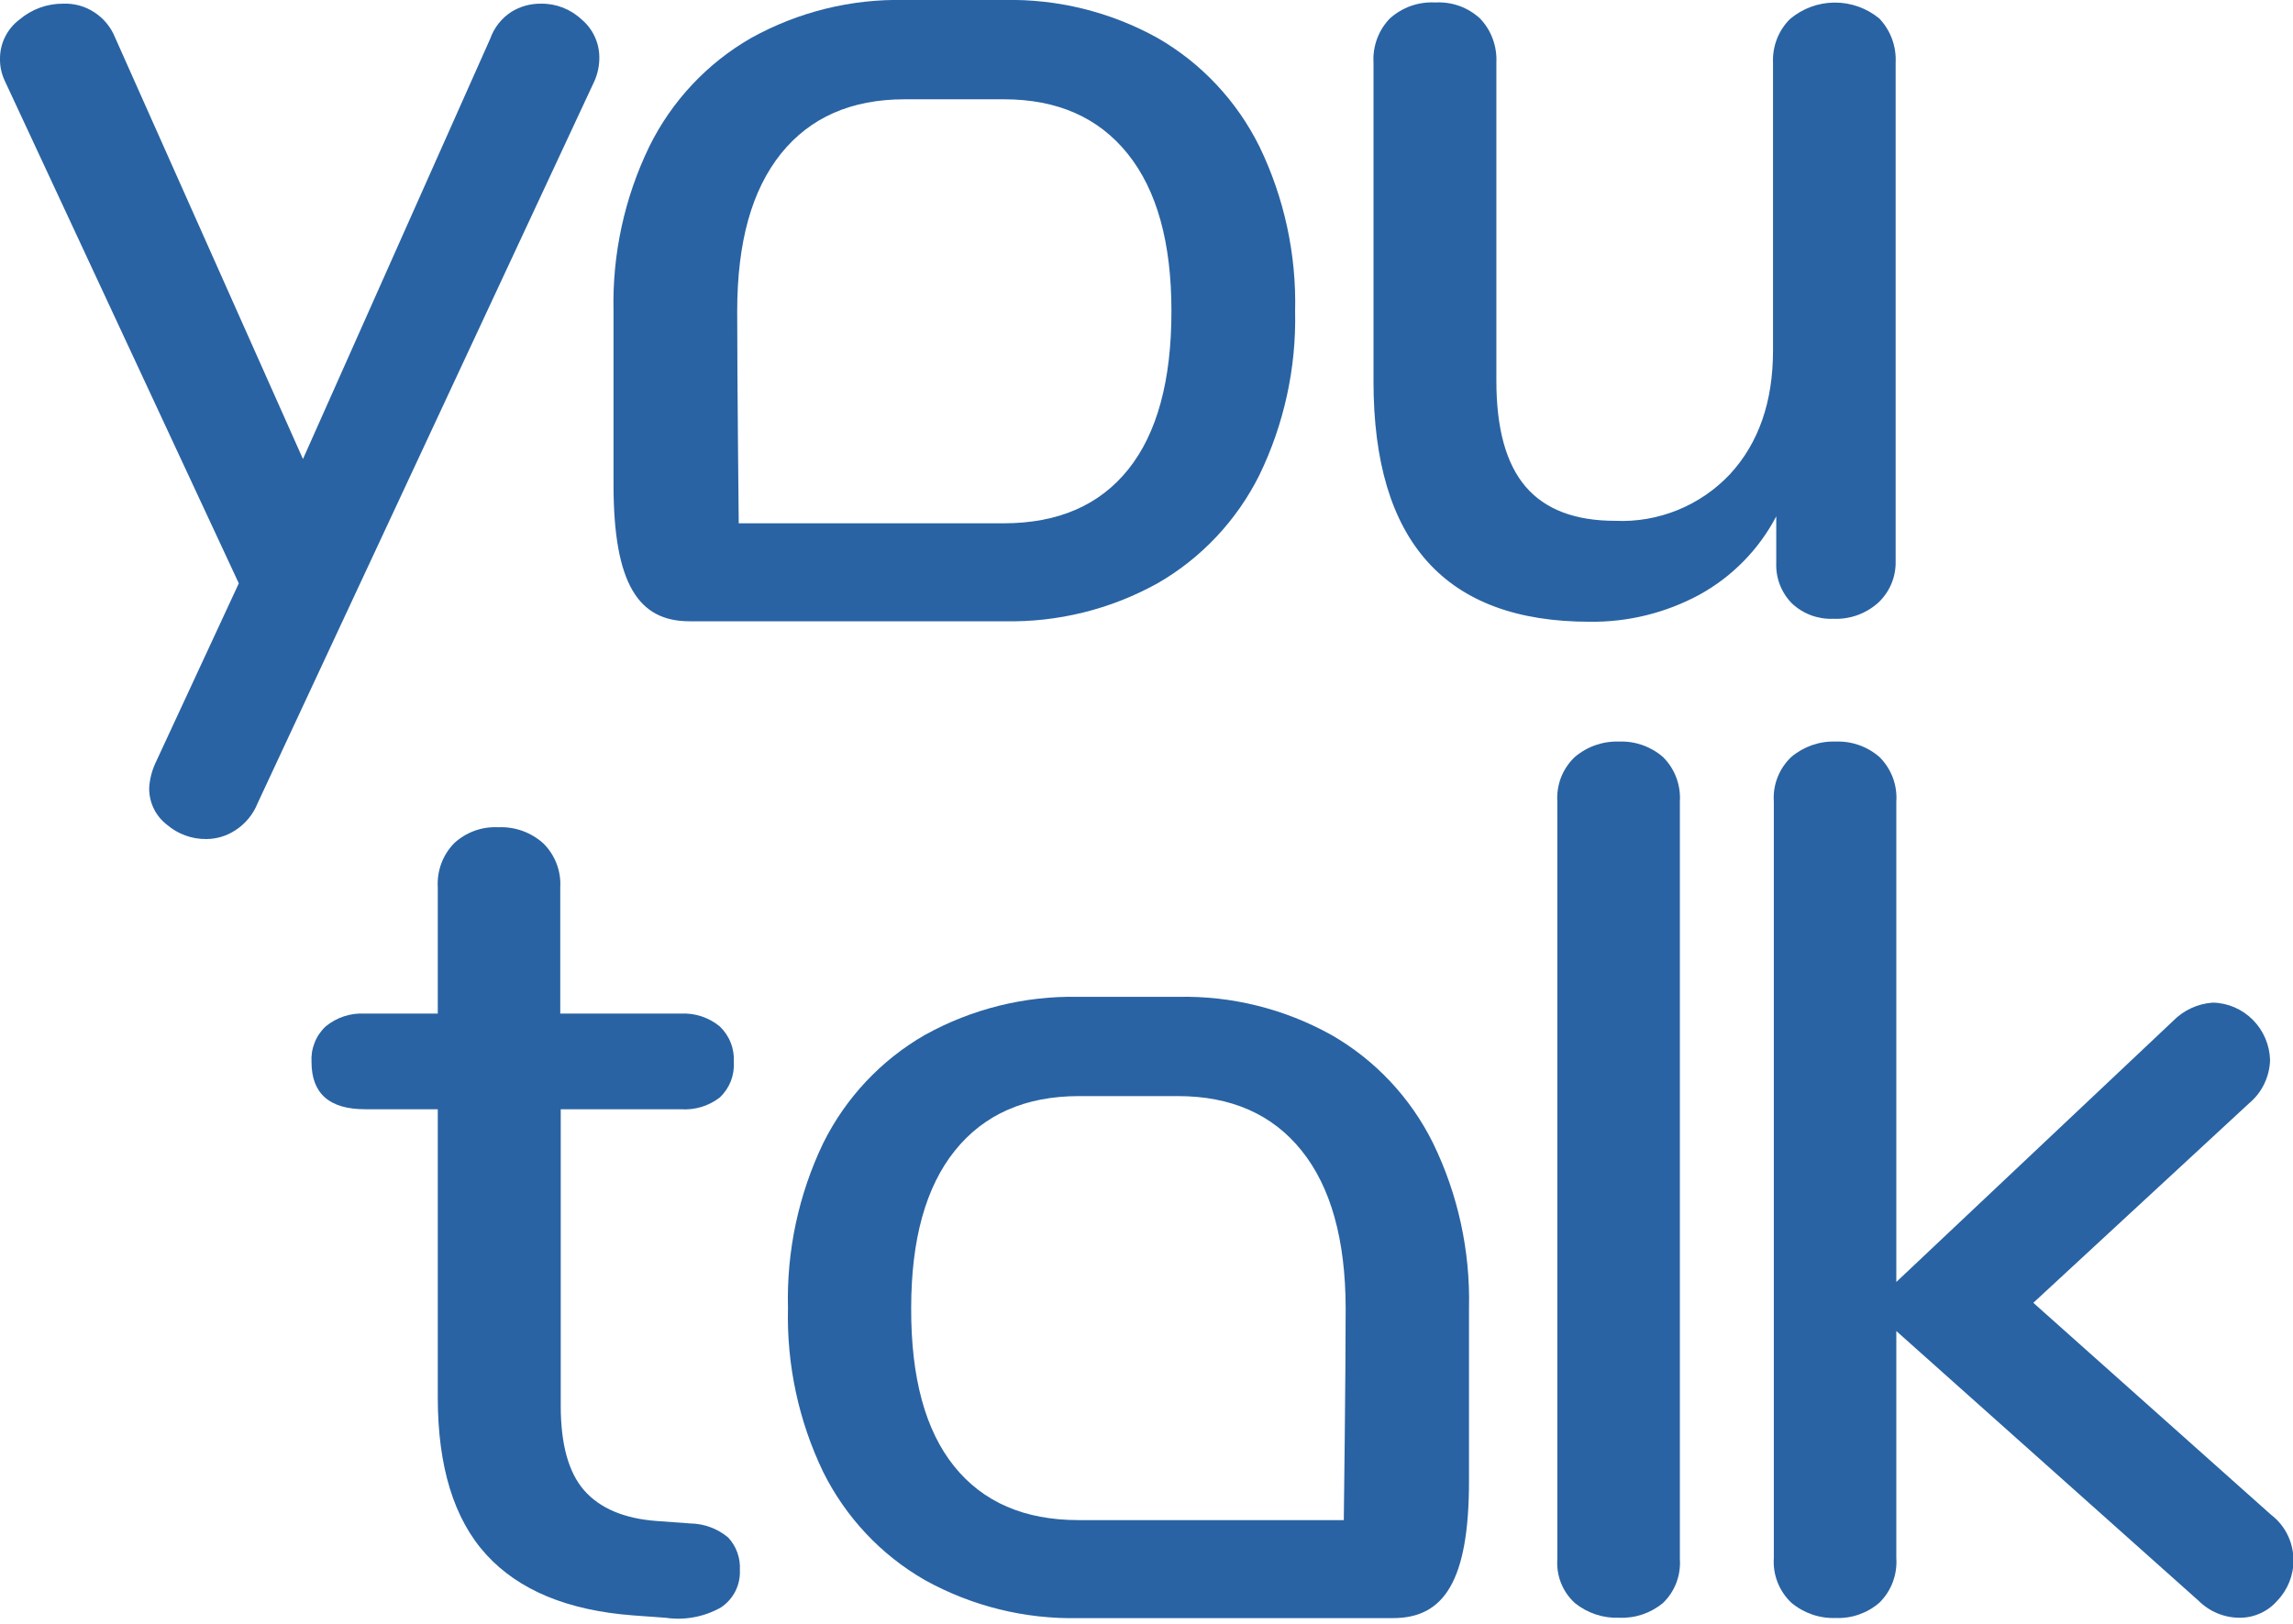
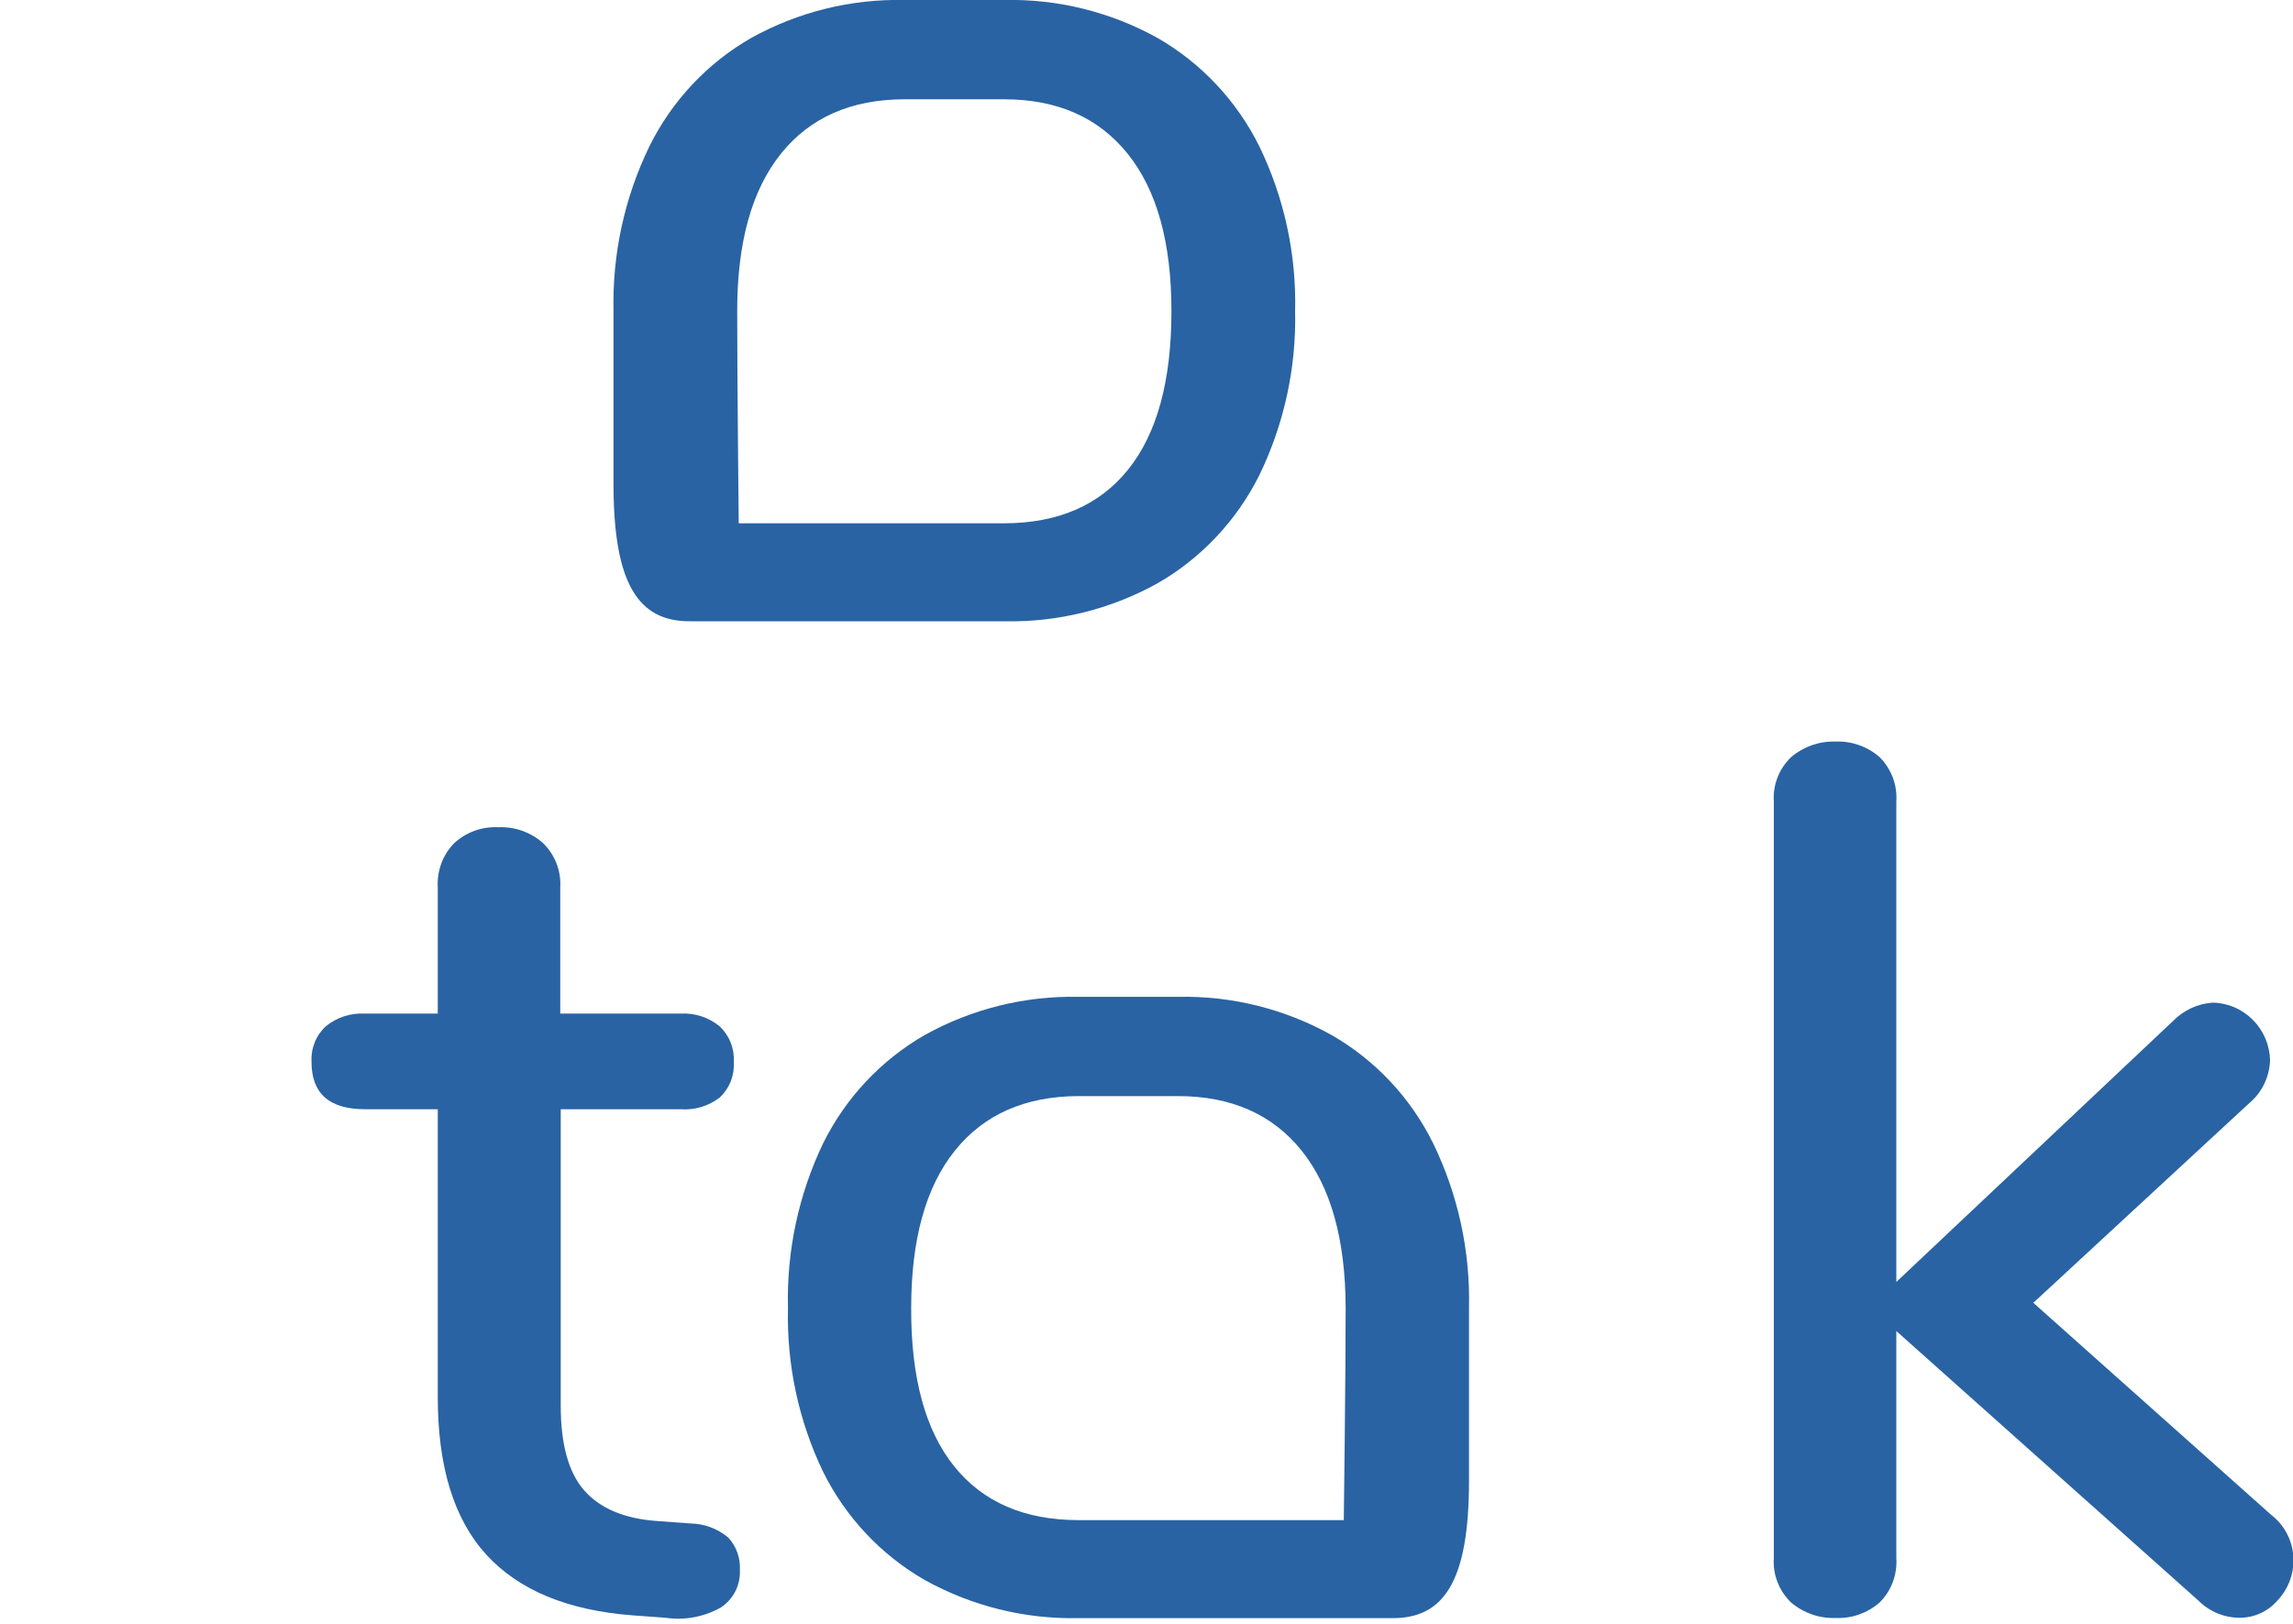
<svg xmlns="http://www.w3.org/2000/svg" width="48" height="34" viewBox="0 0 48 34" fill="none">
  <g clip-path="url(#clip0_4492_1731)">
-     <path d="M12.546 1.205C12.546 1.053 12.513 0.904 12.45 0.767C12.386 0.629 12.294 0.508 12.179 0.411C11.948 0.193 11.644 0.073 11.329 0.077C11.11 0.073 10.894 0.132 10.707 0.247C10.5 0.38 10.343 0.579 10.261 0.812L6.342 9.611L2.413 0.794C2.326 0.575 2.175 0.388 1.979 0.26C1.784 0.131 1.553 0.067 1.32 0.077C0.986 0.075 0.662 0.193 0.406 0.411C0.279 0.506 0.176 0.631 0.105 0.775C0.034 0.918 -0.002 1.077 -0 1.237C-0.002 1.395 0.033 1.55 0.1 1.692L4.999 12.214L3.25 15.985C3.177 16.146 3.133 16.32 3.123 16.497C3.121 16.645 3.153 16.793 3.217 16.926C3.281 17.06 3.376 17.176 3.493 17.267C3.723 17.464 4.016 17.571 4.318 17.568C4.54 17.567 4.756 17.5 4.94 17.375C5.141 17.242 5.298 17.051 5.389 16.826L12.446 1.692C12.512 1.539 12.547 1.373 12.546 1.205Z" fill="#2963A3" />
-     <path d="M37.183 11.776C37.176 11.935 37.201 12.094 37.258 12.242C37.315 12.39 37.402 12.525 37.514 12.637C37.63 12.745 37.766 12.829 37.915 12.884C38.063 12.938 38.221 12.963 38.379 12.956C38.723 12.971 39.059 12.851 39.317 12.62C39.435 12.51 39.529 12.375 39.592 12.226C39.655 12.076 39.686 11.914 39.682 11.751V1.309C39.69 1.14 39.664 0.97 39.605 0.812C39.546 0.653 39.455 0.508 39.339 0.386C39.074 0.169 38.743 0.051 38.402 0.054C38.061 0.056 37.731 0.178 37.47 0.399C37.351 0.517 37.258 0.659 37.197 0.816C37.136 0.973 37.108 1.141 37.115 1.309V7.339C37.115 8.415 36.814 9.278 36.213 9.93C35.905 10.256 35.532 10.512 35.117 10.68C34.703 10.848 34.258 10.925 33.813 10.905C32.968 10.905 32.342 10.666 31.934 10.187C31.526 9.709 31.322 8.967 31.324 7.96V1.309C31.332 1.14 31.306 0.97 31.247 0.812C31.189 0.653 31.098 0.508 30.981 0.386C30.855 0.271 30.708 0.181 30.548 0.124C30.388 0.067 30.218 0.042 30.048 0.052C29.875 0.042 29.702 0.066 29.538 0.123C29.375 0.181 29.224 0.27 29.095 0.386C28.977 0.507 28.886 0.652 28.827 0.811C28.768 0.97 28.742 1.14 28.752 1.309V7.99C28.752 11.342 30.259 13.018 33.274 13.018C34.075 13.029 34.865 12.835 35.571 12.454C36.257 12.078 36.818 11.507 37.183 10.811V11.776Z" fill="#2963A3" />
    <path d="M14.452 31.898L13.739 31.846C13.063 31.795 12.559 31.581 12.228 31.205C11.9 30.829 11.738 30.238 11.738 29.433V23.225H14.244C14.54 23.248 14.834 23.16 15.069 22.978C15.169 22.883 15.247 22.768 15.298 22.64C15.348 22.511 15.37 22.373 15.361 22.235C15.369 22.098 15.347 21.96 15.296 21.832C15.246 21.703 15.168 21.588 15.069 21.493C14.838 21.301 14.543 21.205 14.244 21.223H11.728V18.581C11.738 18.41 11.711 18.239 11.65 18.08C11.588 17.921 11.494 17.777 11.373 17.658C11.115 17.426 10.777 17.305 10.432 17.321C10.264 17.312 10.095 17.337 9.936 17.394C9.777 17.452 9.631 17.54 9.507 17.655C9.389 17.776 9.297 17.921 9.238 18.08C9.179 18.239 9.154 18.409 9.164 18.578V21.223H7.64C7.341 21.205 7.046 21.301 6.815 21.493C6.715 21.587 6.636 21.703 6.586 21.831C6.535 21.959 6.513 22.097 6.521 22.235C6.521 22.895 6.894 23.225 7.64 23.225H9.164V29.255C9.164 30.708 9.502 31.809 10.18 32.551C10.859 33.294 11.88 33.719 13.252 33.823L13.938 33.873C14.336 33.931 14.743 33.854 15.094 33.655C15.221 33.57 15.324 33.454 15.394 33.317C15.463 33.179 15.495 33.027 15.488 32.873C15.495 32.749 15.477 32.624 15.435 32.507C15.393 32.39 15.328 32.283 15.243 32.192C15.02 32.006 14.741 31.902 14.452 31.898Z" fill="#2963A3" />
-     <path d="M33.893 15.527C33.556 15.515 33.226 15.63 32.968 15.848C32.841 15.967 32.743 16.113 32.679 16.274C32.616 16.436 32.589 16.61 32.6 16.784V32.642C32.588 32.814 32.614 32.987 32.678 33.147C32.742 33.307 32.841 33.45 32.968 33.565C33.23 33.776 33.558 33.885 33.893 33.872C34.226 33.887 34.552 33.778 34.809 33.565C34.933 33.448 35.028 33.304 35.09 33.144C35.151 32.985 35.177 32.813 35.165 32.642V16.784C35.176 16.611 35.15 16.438 35.089 16.277C35.028 16.115 34.932 15.969 34.809 15.848C34.555 15.629 34.228 15.514 33.893 15.527Z" fill="#2963A3" />
    <path d="M47.542 31.717L42.564 27.278L47.086 23.096C47.217 22.986 47.324 22.849 47.398 22.694C47.473 22.539 47.514 22.37 47.52 22.198C47.512 21.881 47.383 21.578 47.16 21.354C46.938 21.13 46.639 21 46.324 20.993C46.008 21.013 45.71 21.151 45.487 21.379L39.696 26.842V16.784C39.708 16.611 39.682 16.438 39.621 16.276C39.559 16.115 39.464 15.969 39.341 15.848C39.087 15.629 38.761 15.514 38.427 15.527C38.089 15.515 37.759 15.63 37.499 15.848C37.373 15.967 37.274 16.113 37.211 16.274C37.147 16.436 37.12 16.61 37.132 16.784V32.62C37.12 32.794 37.147 32.969 37.211 33.131C37.274 33.293 37.373 33.439 37.499 33.558C37.759 33.776 38.09 33.89 38.427 33.877C38.761 33.891 39.087 33.777 39.341 33.558C39.464 33.437 39.56 33.291 39.621 33.129C39.682 32.967 39.708 32.793 39.696 32.62V27.869L46.021 33.514C46.251 33.744 46.562 33.873 46.885 33.872C47.034 33.873 47.181 33.841 47.317 33.779C47.453 33.718 47.574 33.627 47.672 33.514C47.891 33.286 48.013 32.98 48.01 32.662C48.009 32.479 47.966 32.298 47.885 32.134C47.804 31.97 47.687 31.828 47.542 31.717Z" fill="#2963A3" />
    <path d="M14.432 13.008H21.017C22.138 13.033 23.247 12.759 24.23 12.214C25.147 11.687 25.89 10.897 26.364 9.945C26.88 8.879 27.137 7.704 27.111 6.518C27.14 5.324 26.883 4.141 26.364 3.068C25.891 2.114 25.149 1.322 24.23 0.794C23.247 0.249 22.138 -0.025 21.017 5.71853e-05H18.937C17.816 -0.025 16.709 0.249 15.726 0.794C14.806 1.321 14.063 2.113 13.592 3.068C13.072 4.141 12.815 5.324 12.843 6.518V10.145C12.843 12.236 13.372 13.008 14.432 13.008ZM16.348 3.217C16.959 2.458 17.822 2.079 18.937 2.079H21.017C22.134 2.079 22.997 2.46 23.608 3.222C24.219 3.984 24.523 5.083 24.522 6.518C24.522 7.971 24.221 9.074 23.62 9.826C23.019 10.578 22.151 10.955 21.017 10.957H15.464C15.464 10.957 15.432 7.97 15.432 6.518C15.432 5.065 15.738 3.981 16.348 3.217Z" fill="#2963A3" />
    <path d="M27.868 21.668C26.885 21.122 25.778 20.847 24.656 20.872H22.577C21.455 20.848 20.347 21.123 19.363 21.668C18.445 22.195 17.702 22.986 17.23 23.94C16.716 25.014 16.464 26.197 16.495 27.389C16.466 28.575 16.718 29.749 17.23 30.816C17.703 31.769 18.445 32.559 19.363 33.085C20.347 33.63 21.455 33.904 22.577 33.88H29.161C30.224 33.88 30.751 33.108 30.751 31.009V27.389C30.779 26.195 30.522 25.012 30.001 23.94C29.53 22.985 28.787 22.194 27.868 21.668ZM28.13 31.828H22.577C21.445 31.828 20.577 31.452 19.973 30.7C19.369 29.948 19.069 28.844 19.074 27.389C19.074 25.951 19.379 24.852 19.988 24.093C20.597 23.334 21.46 22.953 22.577 22.95H24.656C25.773 22.95 26.637 23.331 27.248 24.093C27.859 24.855 28.166 25.954 28.169 27.389C28.169 28.842 28.13 31.828 28.13 31.828Z" fill="#2963A3" />
  </g>
  <defs>
    <clipPath id="clip0_4492_1731">
      <rect width="48" height="34" fill="white" />
    </clipPath>
  </defs>
</svg>